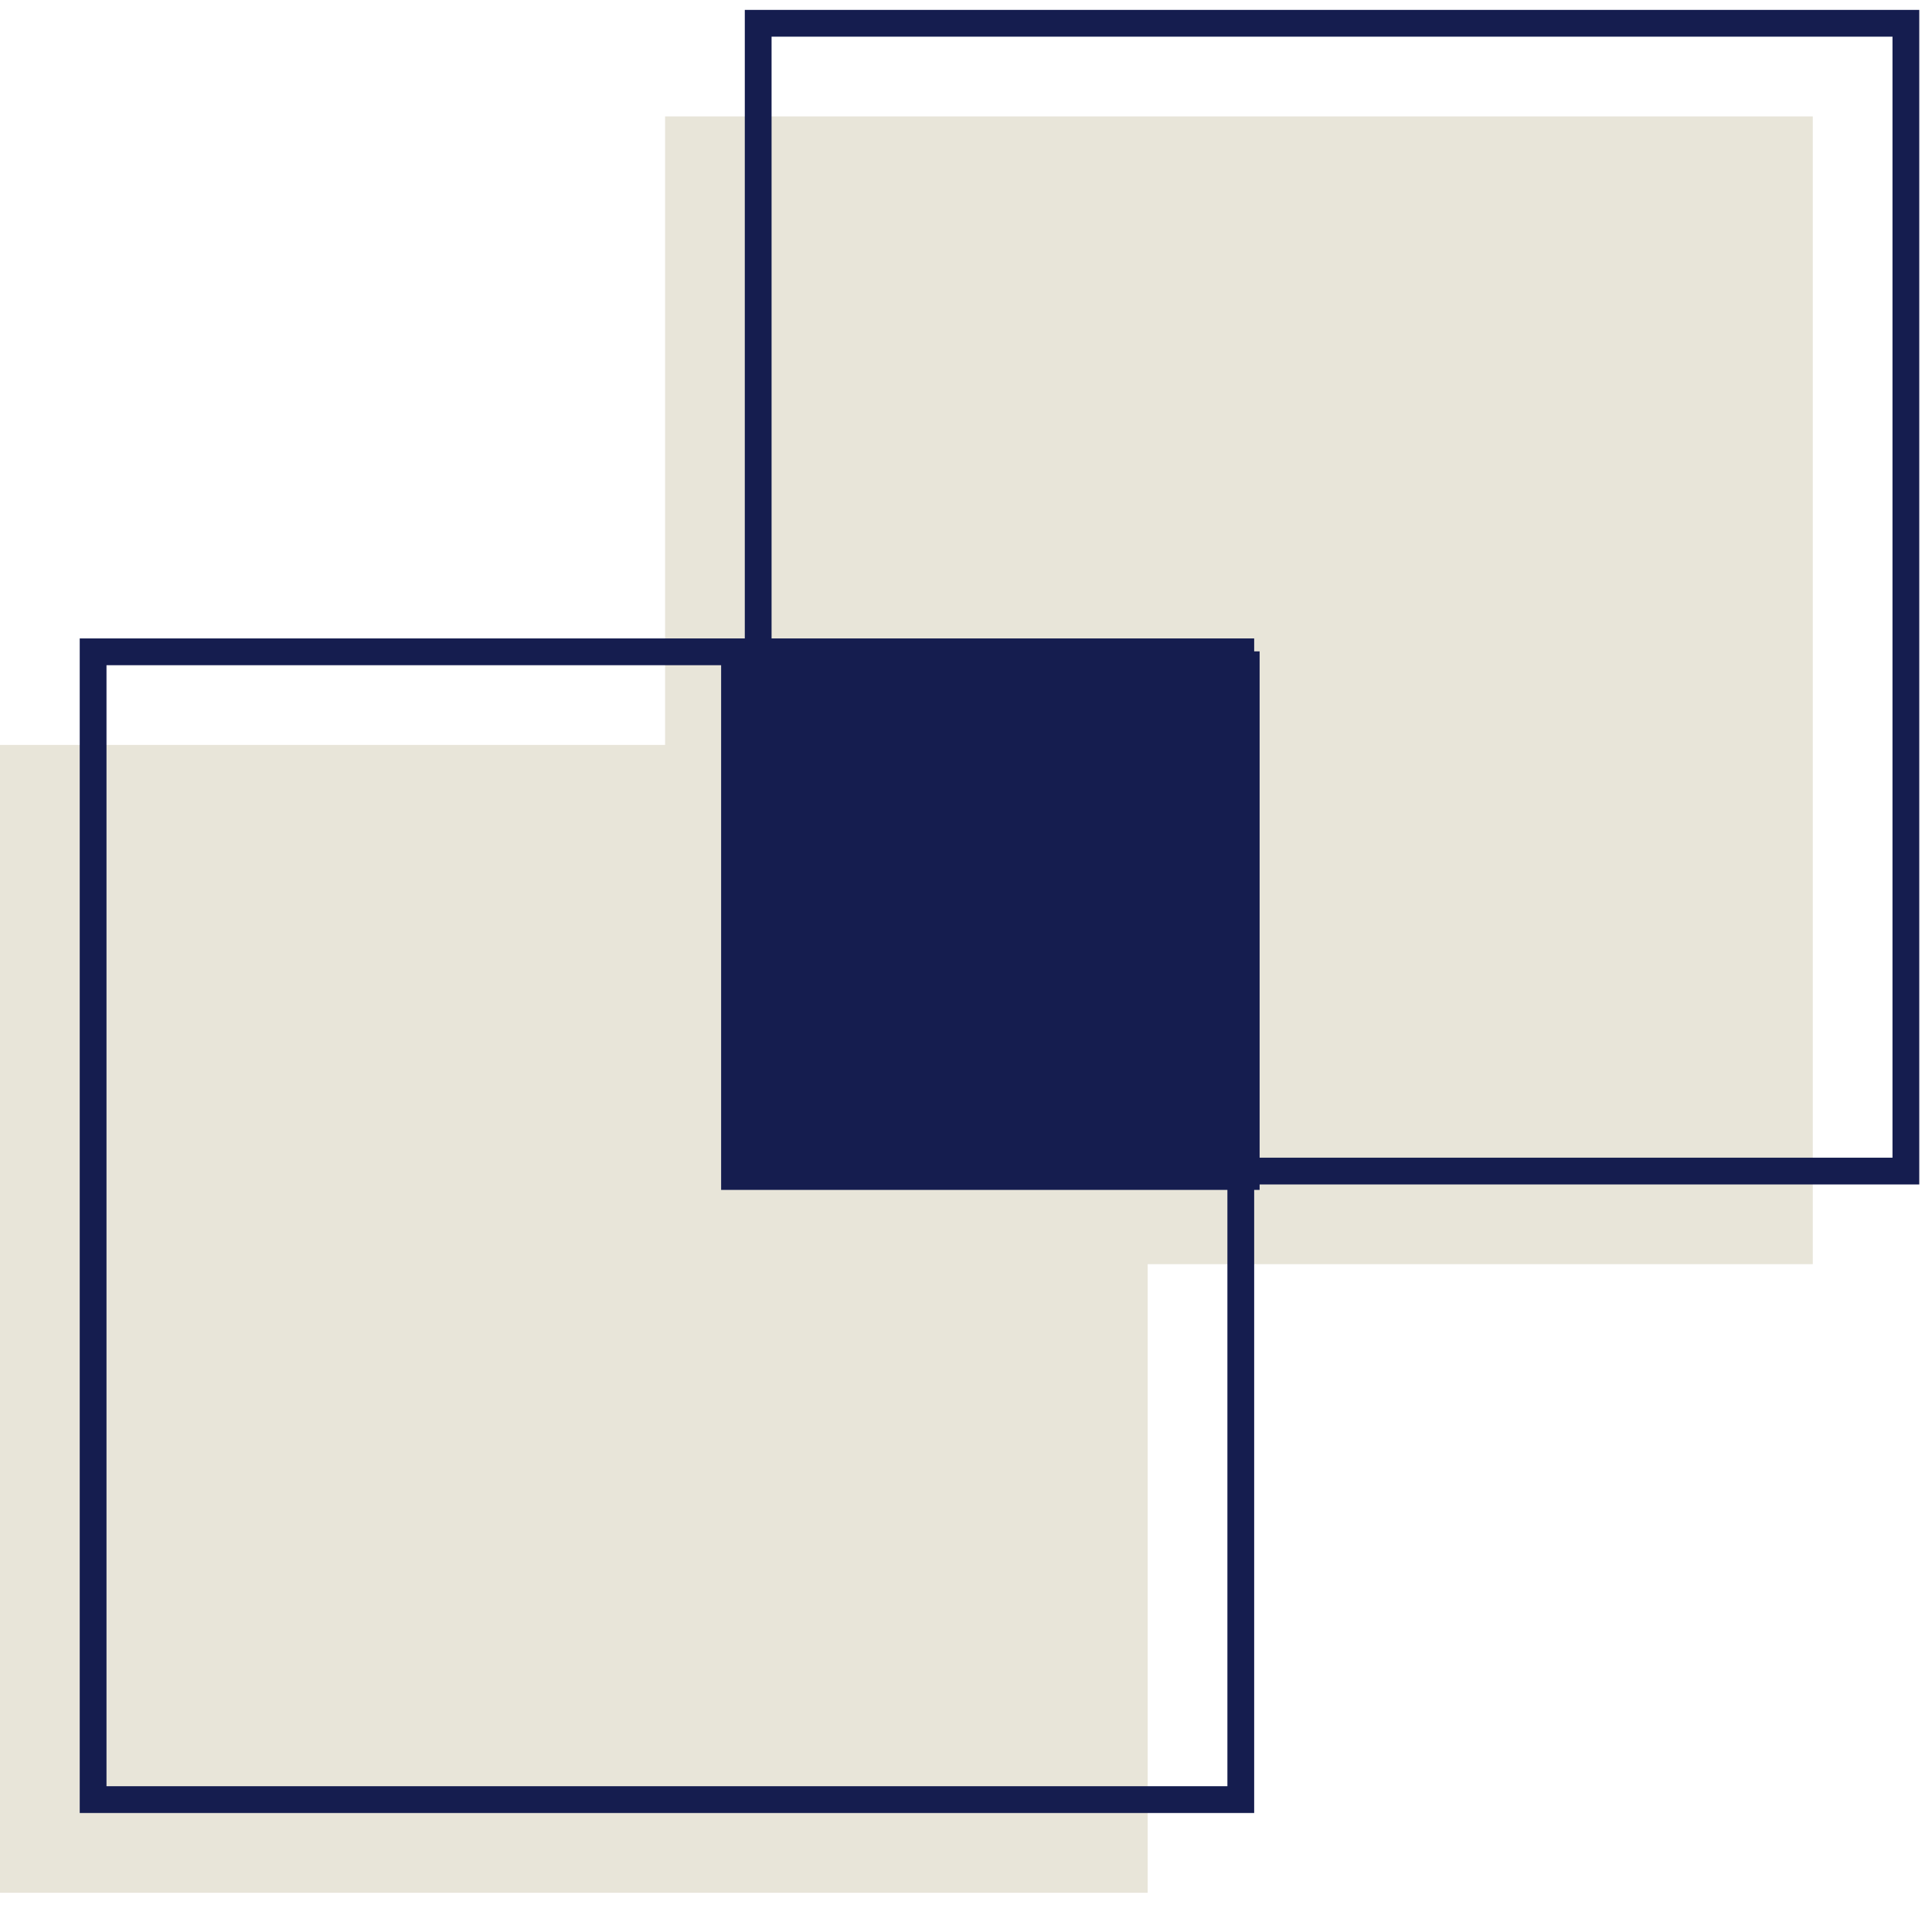
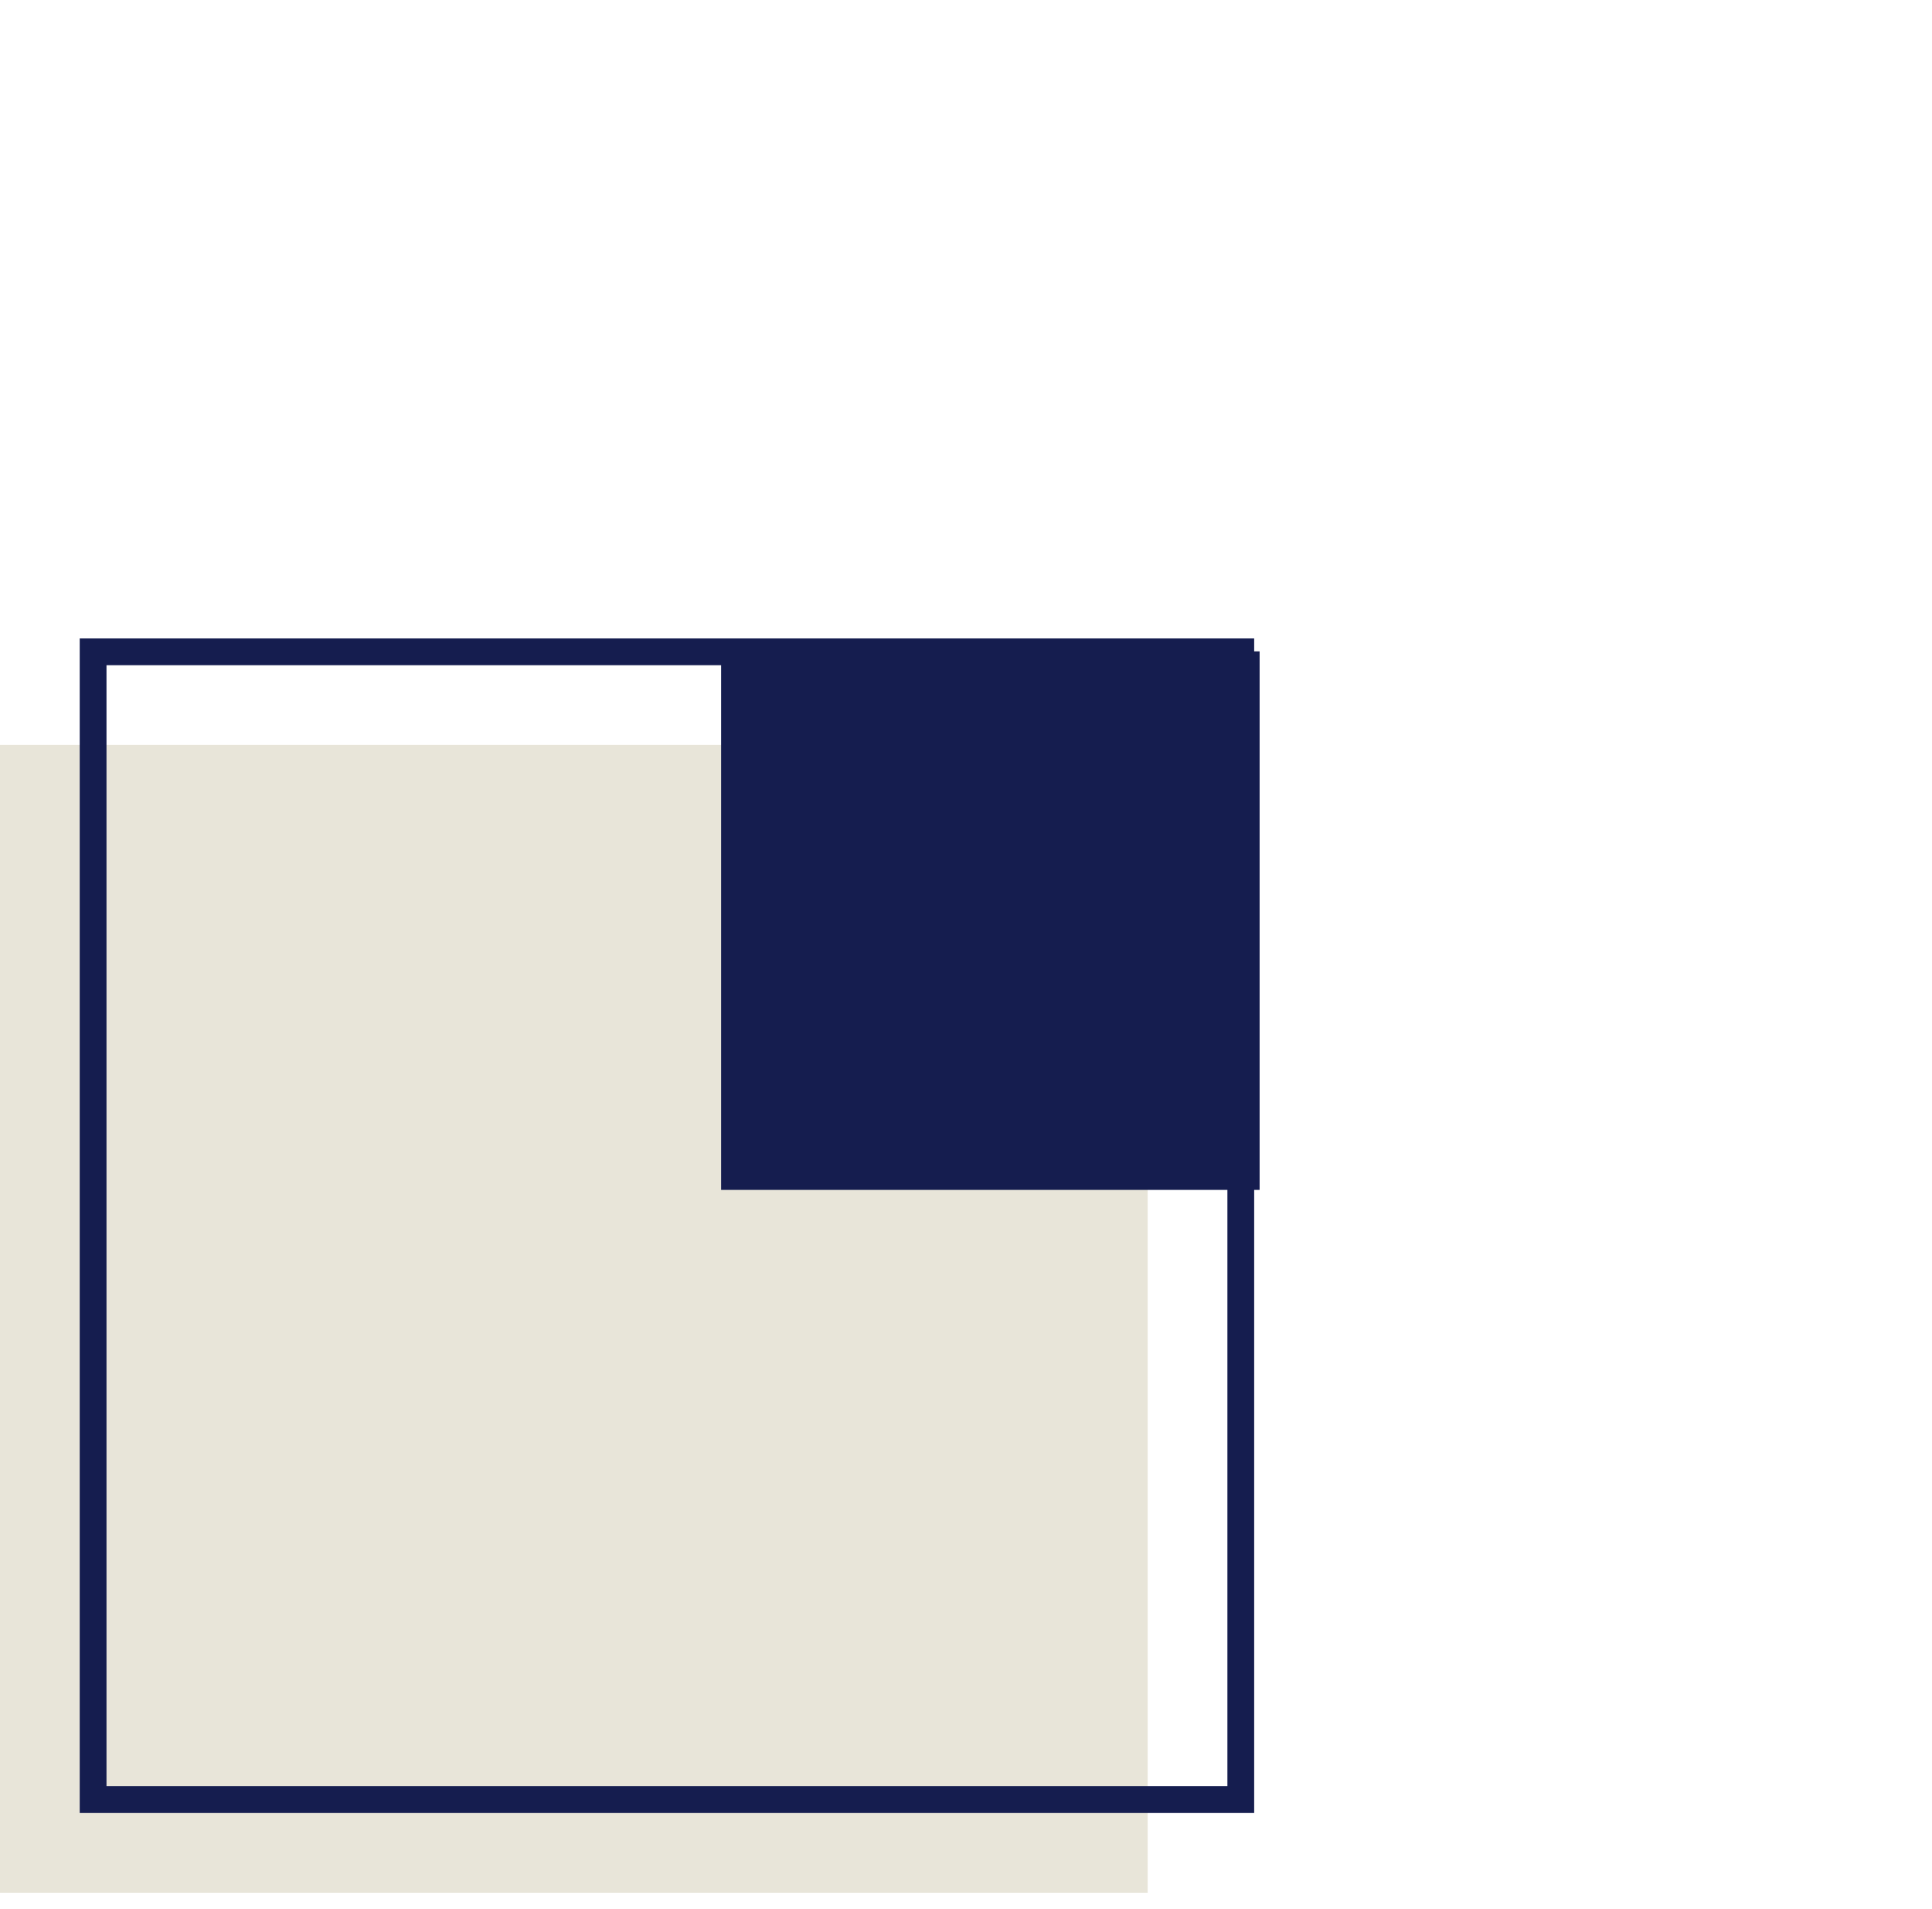
<svg xmlns="http://www.w3.org/2000/svg" width="83" height="82" viewBox="0 0 83 82" fill="none">
  <path d="M49.305 32H0V81.305H49.305V32Z" fill="#E8E5D9" />
-   <path d="M77.878 5H28.572V54.305H77.878V5Z" fill="#E8E5D9" />
  <path d="M53.305 28H4V77.305H53.305V28Z" stroke="#151D4F" stroke-width="1.15" stroke-miterlimit="10" />
-   <path d="M81.878 1H32.572V50.305H81.878V1Z" stroke="#151D4F" stroke-width="1.15" stroke-miterlimit="10" />
  <path d="M54.114 27.98H30.98V51.114H54.114V27.98Z" fill="#151D4F" />
</svg>